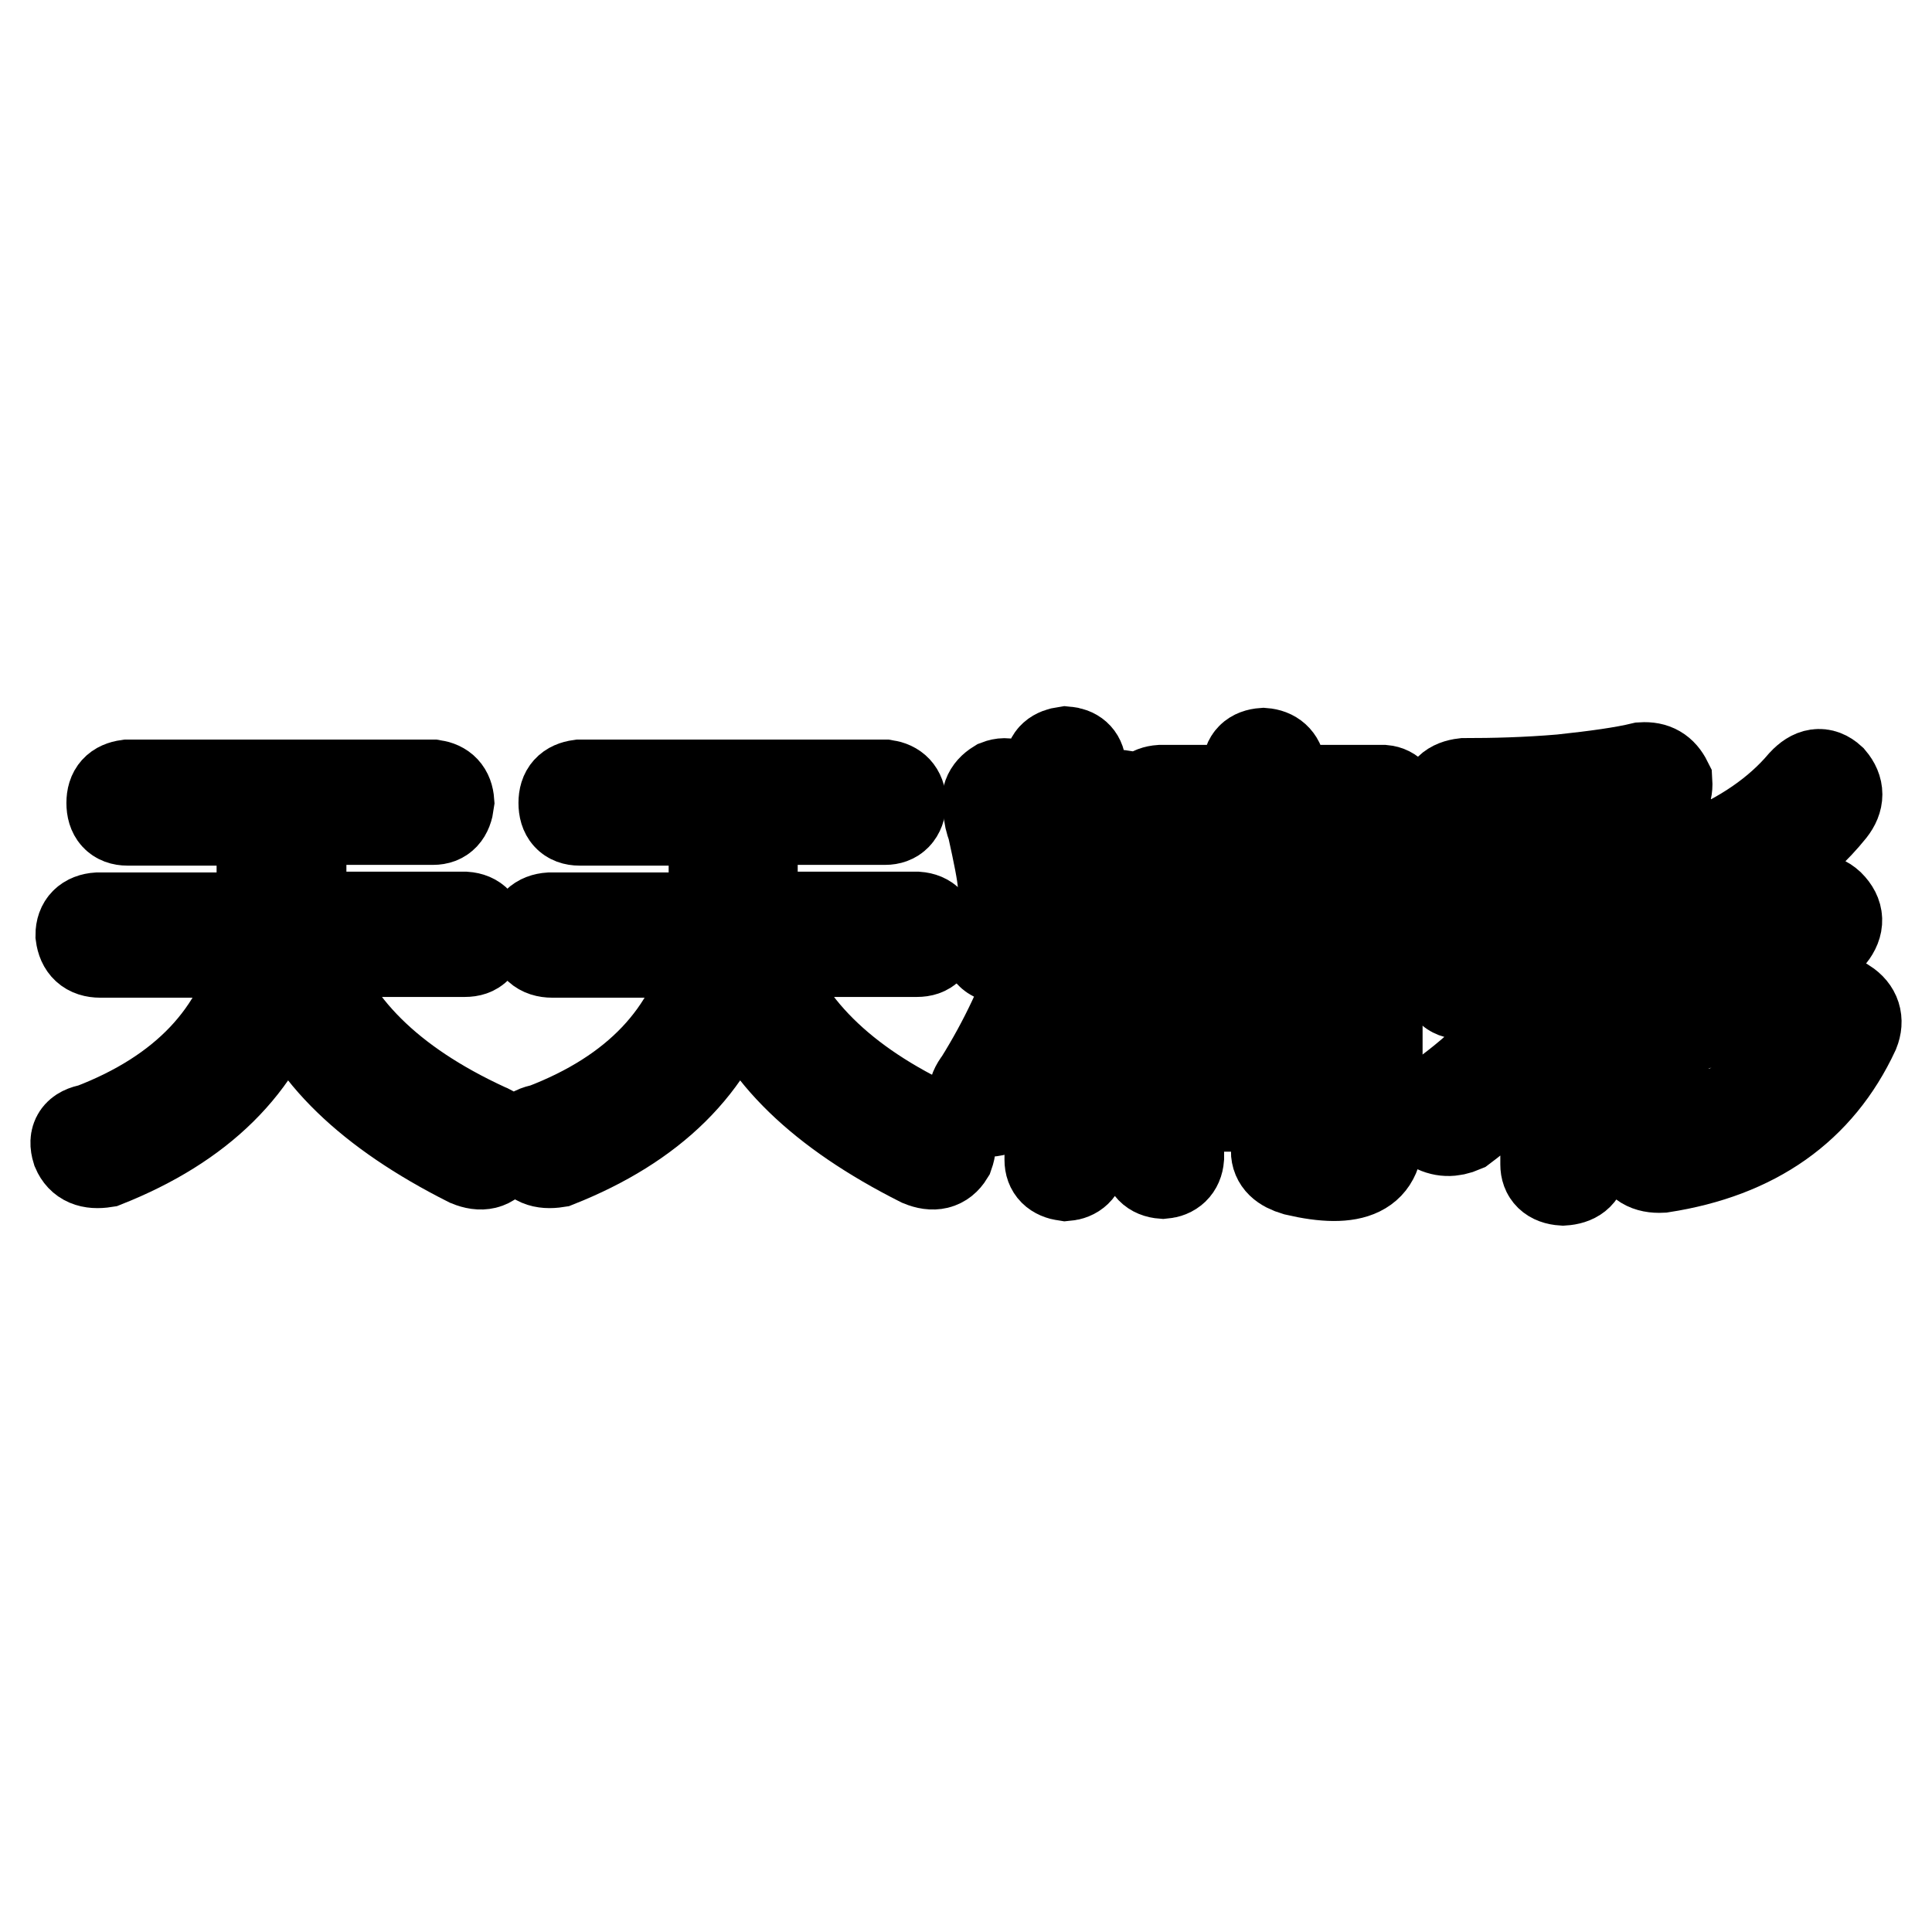
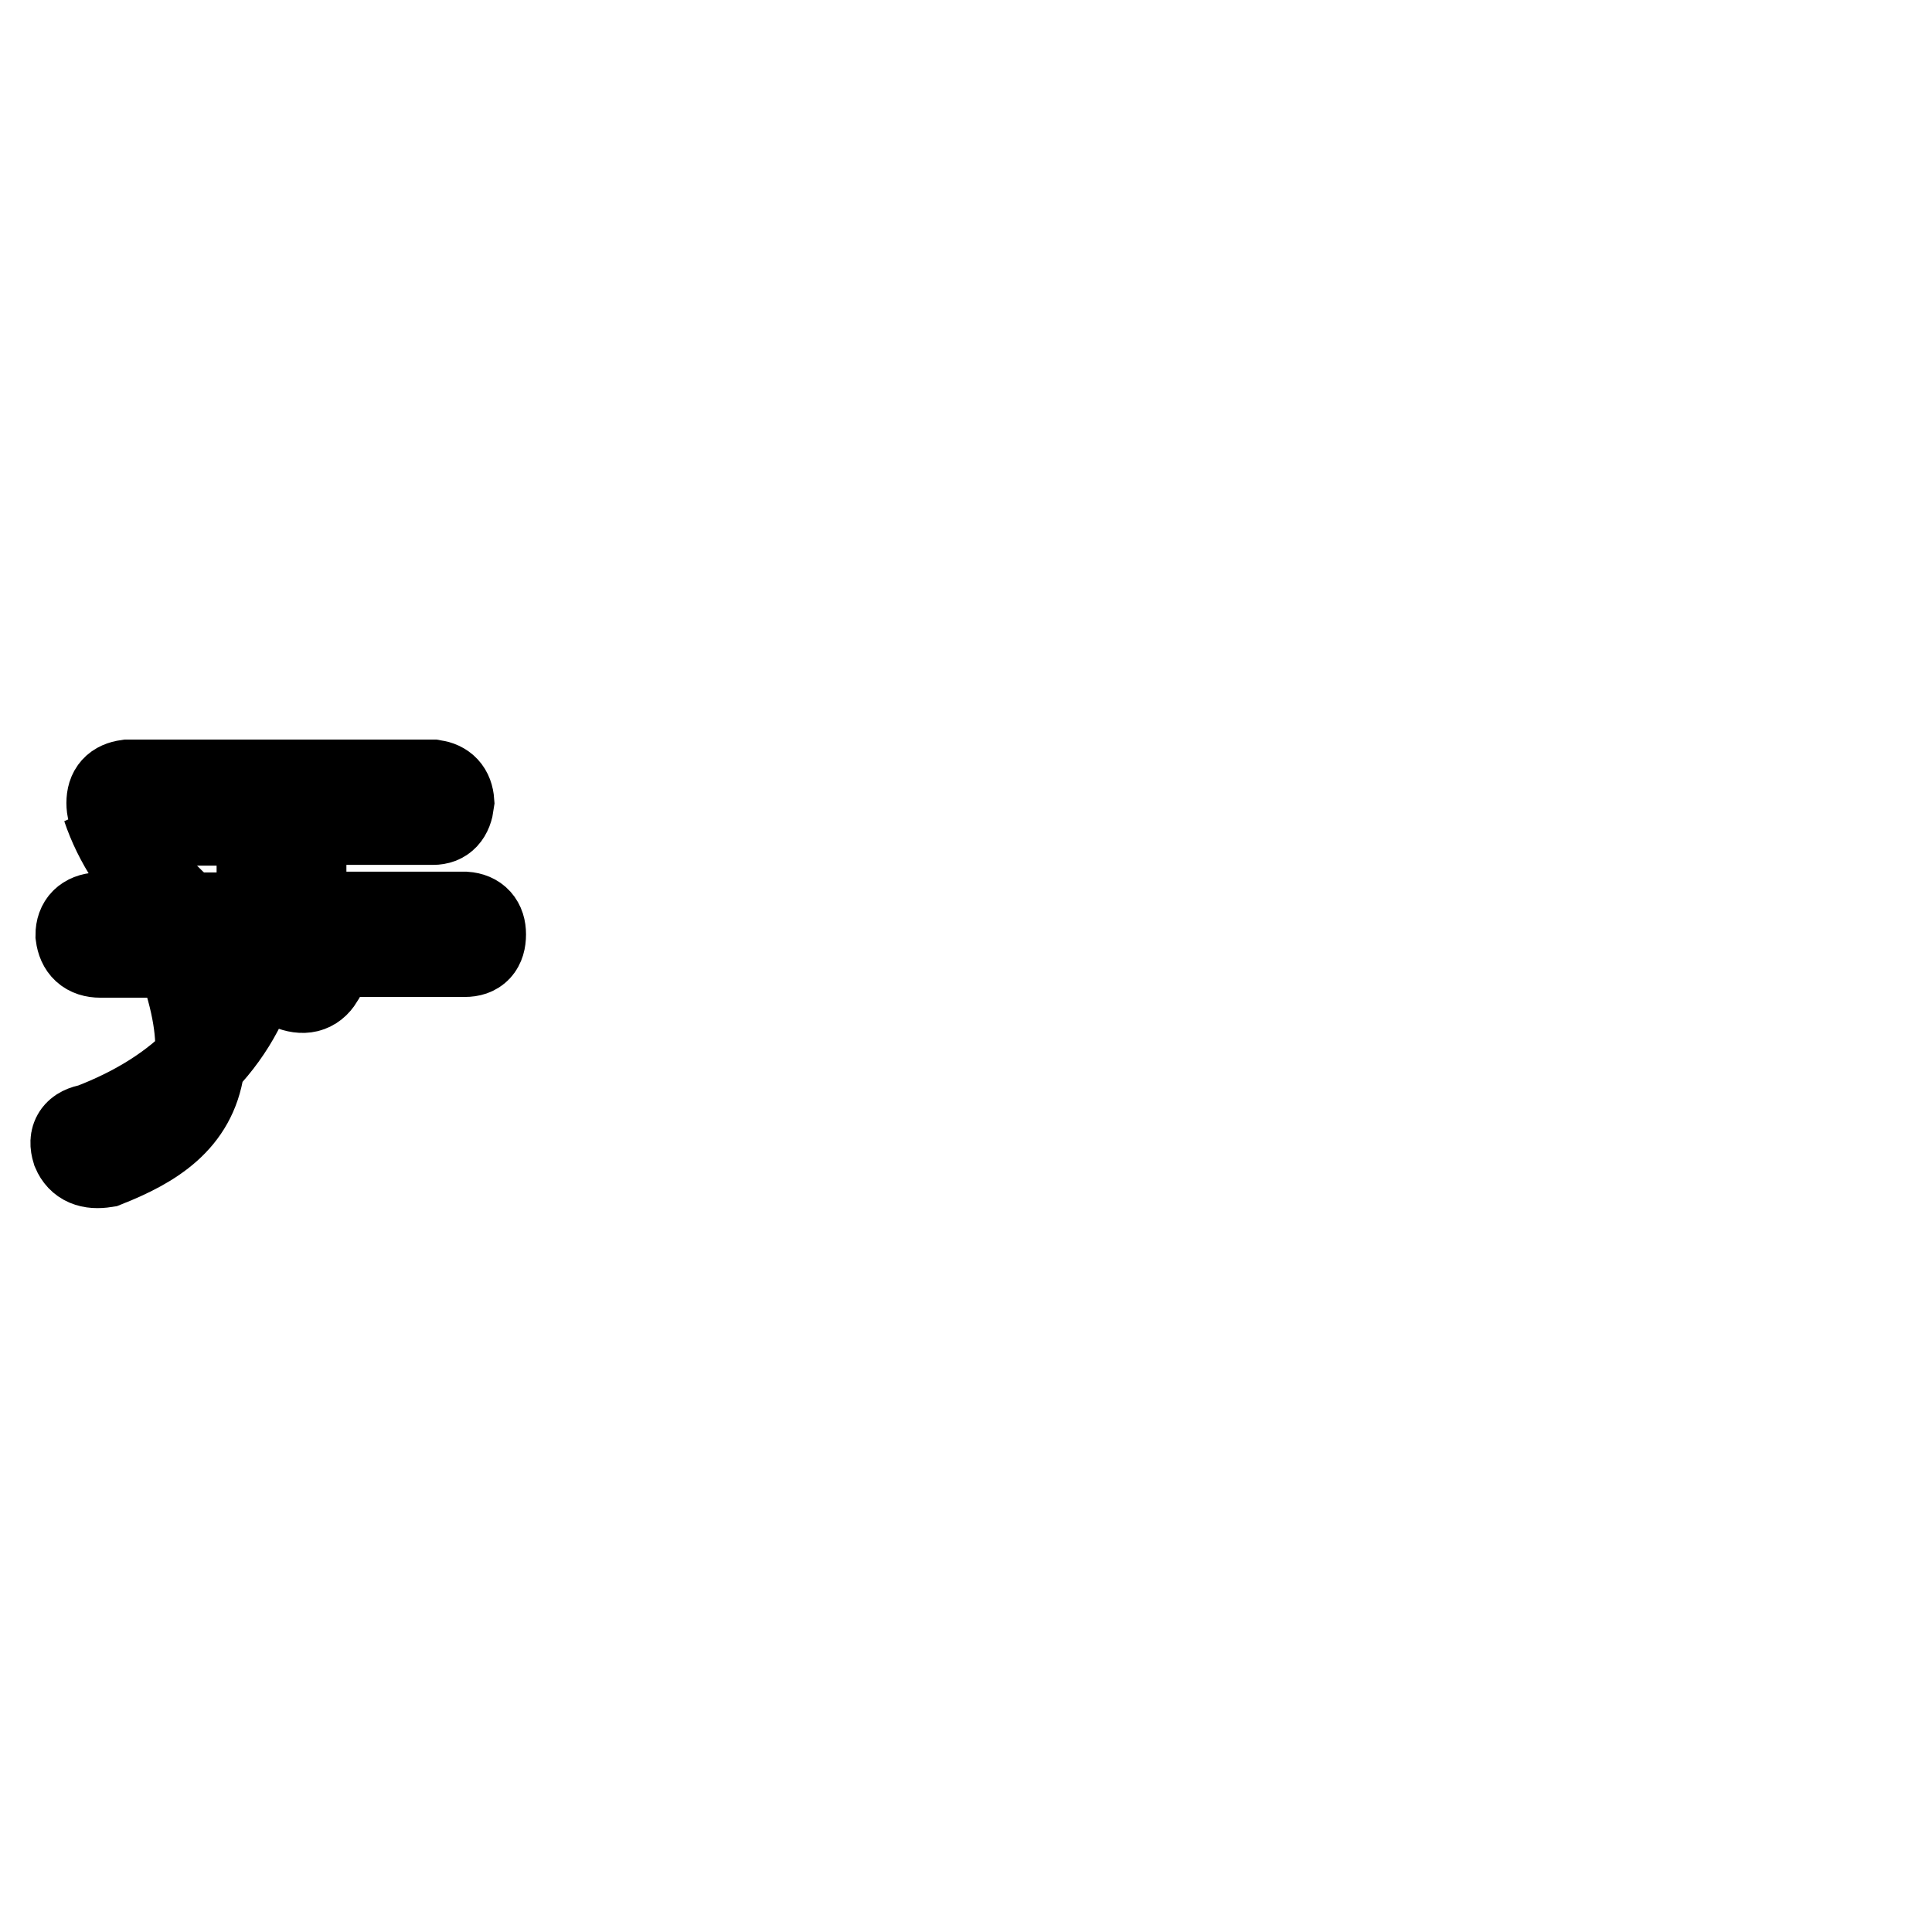
<svg xmlns="http://www.w3.org/2000/svg" version="1.1" x="0px" y="0px" viewBox="0 0 256 256" enable-background="new 0 0 256 256" xml:space="preserve">
  <g>
    <g>
-       <path stroke-width="12" fill-opacity="0" stroke="#000000" d="M16.9,104h40.5c1.3,0.2,2,0.9,2.1,2.3c-0.2,1.6-0.9,2.3-2.1,2.3H39.9v12.9h21.7c1.4,0.1,2.1,0.9,2.1,2.3c0,1.6-0.7,2.3-2.1,2.3H40.8c3,9.7,10.8,17.5,23.6,23.4c1.6,0.6,2,1.8,1.4,3.5c-0.8,1.3-2,1.6-3.7,0.9c-13.1-6.6-21.2-14.4-24.3-23.6C34.5,141.2,26.5,149,13.9,154c-1.9,0.3-3.1-0.2-3.7-1.6c-0.5-1.6,0.1-2.5,1.9-2.8c12.3-4.7,19.7-12.5,22.2-23.4h-21c-1.6,0-2.4-0.8-2.6-2.3c0-1.4,0.8-2.2,2.3-2.3h21.7v-12.9H16.9c-1.4,0-2.1-0.8-2.1-2.3C14.8,104.9,15.5,104.2,16.9,104z" />
-       <path stroke-width="12" fill-opacity="0" stroke="#000000" d="M76.8,104h40.5c1.3,0.2,2,0.9,2.1,2.3c-0.1,1.6-0.9,2.3-2.1,2.3H99.7v12.9h21.8c1.4,0.1,2.1,0.9,2.1,2.3c0,1.6-0.7,2.3-2.1,2.3h-20.8c3,9.7,10.8,17.5,23.6,23.4c1.6,0.6,2,1.8,1.4,3.5c-0.8,1.3-2,1.6-3.7,0.9c-13.1-6.6-21.2-14.4-24.3-23.6C94.4,141.2,86.4,149,73.8,154c-1.9,0.3-3.1-0.2-3.7-1.6c-0.5-1.6,0.1-2.5,1.9-2.8c12.3-4.7,19.7-12.5,22.2-23.4h-21c-1.6,0-2.4-0.8-2.6-2.3c0-1.4,0.8-2.2,2.3-2.3h21.7v-12.9H76.8c-1.4,0-2.1-0.8-2.1-2.3C74.7,104.9,75.4,104.2,76.8,104z" />
-       <path stroke-width="12" fill-opacity="0" stroke="#000000" d="M143.2,101.4v20.8h3.7c1.3,0.2,2,0.9,2.1,2.3c-0.1,1.6-0.9,2.3-2.1,2.3h-3.7v1.9c0.1,0.3,0.4,0.6,0.7,0.9c2.5,3,4.5,5.2,5.9,6.8c0.8,1.6,0.7,2.8-0.2,3.7c-1.3,0.6-2.4,0.2-3.5-1.2c-0.3-0.3-0.8-1-1.4-2.1c-0.8-0.8-1.3-1.5-1.4-2.1v19c-0.1,1.3-0.9,2-2.1,2.1c-1.4-0.2-2.1-0.9-2.1-2.1v-20.1c-1.6,4.4-3.3,8.4-5.4,12.2c-1.3,1.4-2.5,1.8-3.7,1.2c-1.3-1.1-1.3-2.3-0.2-3.7c3.3-5.3,5.9-10.8,7.7-16.4h-4.7c-1.4,0-2.1-0.8-2.1-2.3c0-1.4,0.7-2.2,2.1-2.3h6.3v-20.8c0-1.1,0.7-1.7,2.1-1.9C142.4,99.7,143.1,100.3,143.2,101.4z M135.1,105.4c0.6,2,1.4,5.7,2.3,11c0,1.9-0.6,3-1.9,3.3c-1.6,0.1-2.4-0.7-2.6-2.6c-0.1-1.4-0.6-3.9-1.4-7.5c-0.3-0.8-0.5-1.6-0.5-2.3c-0.5-1.4-0.1-2.5,1.2-3.3C133.5,103.5,134.4,104,135.1,105.4z M150.7,107.7c-0.5,3.1-1.2,6.1-2.1,8.9c-0.6,1.4-1.6,2-3,1.6c-1.1-0.3-1.4-1.3-0.9-2.8c0.9-2.8,1.6-5.6,1.9-8.4c0.1-1.3,0.9-1.8,2.1-1.6C150,105.9,150.7,106.6,150.7,107.7z M169.7,101.9v2.8h13.6c1.1,0.1,1.7,0.9,1.9,2.1c-0.1,1.4-0.8,2.1-1.9,2.1h-13.6v3h11.7c1.3,0.1,2,0.9,2.1,2.1c-0.1,1.3-0.9,1.9-2.1,1.9h-11.7v3h14.5c1.4,0.2,2.1,0.9,2.1,2.1c0,1.4-0.7,2.1-2.1,2.1h-33.4c-1.4,0-2.1-0.7-2.1-2.1c0-1.3,0.7-2,2.1-2.1h14.5v-3h-10.5c-1.4,0-2.1-0.6-2.1-1.9s0.7-2,2.1-2.1h10.5v-3h-11.5c-1.4,0-2.1-0.7-2.1-2.1c0-1.3,0.7-2,2.1-2.1h11.5v-2.8c0-1.3,0.7-2,2.1-2.1C168.7,99.9,169.5,100.6,169.7,101.9z M157,126.5h21c2.8,0.2,4.3,1.7,4.5,4.7v18.5c0.5,5.5-3.1,7.2-10.8,5.4c-1.7-0.5-2.6-1.3-2.6-2.6c0.3-1.6,1.3-2.2,2.8-1.9c4.4,0.9,6.5,0.5,6.3-1.4v-2.6h-22v6.8c-0.1,1.3-0.9,2-2.1,2.1c-1.4-0.1-2.1-0.9-2.1-2.1v-22.9C152.3,128.1,153.9,126.8,157,126.5z M178.3,132.1c-0.1-0.8-0.6-1.3-1.4-1.4h-19c-1.1,0.2-1.6,0.6-1.6,1.2v2.8h22V132.1z M178.3,142.6v-4h-22v4H178.3z" />
-       <path stroke-width="12" fill-opacity="0" stroke="#000000" d="M209.7,123.4v3.5h8.2c1.4,0.1,2.2,1,2.3,2.6c-0.1,1.4-0.9,2.1-2.3,2.1h-8.2v1.6c4,3,7.6,6.1,10.5,9.4c1.1,1.6,1.1,2.9,0,4c-1.4,1.1-2.6,0.9-3.7-0.7c-1.9-2.3-4.1-4.7-6.8-7v15.4c-0.1,1.3-1,2-2.6,2.1c-1.6-0.1-2.3-0.9-2.3-2.1v-15.9c-3,4-6.6,7.7-11,11c-1.4,0.6-2.7,0.6-4-0.2c-0.9-1.3-0.7-2.4,0.7-3.5c6.2-4.4,10.7-9.1,13.3-14h-10.1c-1.4,0-2.1-0.8-2.1-2.3c0-1.4,0.7-2.2,2.1-2.3h11v-3.3c0-1.3,0.8-2,2.3-2.1C208.7,121.7,209.5,122.3,209.7,123.4z M217.6,101.7c1.6-0.1,2.6,0.5,3.3,1.9c0.1,1.6-0.6,2.5-2.1,2.8c-5.9,1.3-14.1,2-24.6,2.1c-1.7-0.1-2.6-0.9-2.8-2.1c0-1.6,0.9-2.4,2.6-2.6c3.9,0,8.2-0.1,12.9-0.5C211.6,102.8,215.1,102.3,217.6,101.7z M197.3,112.2c1.6,3,3,5.9,4.2,8.6c0.5,1.6,0.1,2.6-1.2,3.3c-1.4,0.5-2.4-0.1-3-1.6c-0.5-0.8-1.2-2.1-2.1-4c-0.9-1.9-1.6-3.3-1.9-4.2c-0.6-1.4-0.4-2.4,0.7-3C195.3,110.6,196.3,111,197.3,112.2z M202.7,112c-0.5-1.1-0.1-2,0.9-2.6c1.3-0.5,2.3-0.2,3,0.7c1.4,3.3,2.4,5.8,3,7.5c0.3,1.4-0.1,2.4-1.4,3c-1.3,0.6-2.1,0.2-2.6-1.2c-0.5-0.9-1.1-2.3-1.9-4C203.2,113.7,202.8,112.6,202.7,112z M217.9,109.8c0.5-1.3,1.4-1.6,2.8-1.2c1.4,0.6,1.9,1.6,1.4,3c-1.7,4-3.7,7.8-6.1,11.2c-1.3,1.3-2.5,1.5-3.7,0.7c-0.9-0.9-0.9-2.1,0-3.5C214.3,117.2,216.2,113.7,217.9,109.8z M241,134.2c0.8-1.6,2-1.9,3.5-1.2c1.4,0.9,1.8,2.2,1.2,3.7c-4.7,10.1-13.2,16.1-25.5,18c-1.9,0.1-3-0.6-3.5-2.1c-0.1-1.6,0.7-2.5,2.6-2.8C230.2,148.3,237.4,143.1,241,134.2z M238.7,120.4c1.3-1.4,2.5-1.6,3.7-0.5c1.3,1.3,1.3,2.6,0.2,4c-4.8,5.2-10.8,9.1-17.8,11.9c-1.7,0.6-2.9,0.1-3.5-1.4c-0.5-1.6,0.1-2.8,1.9-3.7C229.5,128.2,234.6,124.7,238.7,120.4z M238.9,103.8c1.3-1.4,2.5-1.6,3.7-0.5c1.1,1.3,1.1,2.6,0,4c-4.2,5.2-9.6,8.8-16.1,11c-1.7,0.6-2.9,0.1-3.5-1.4c-0.5-1.6,0.1-2.7,1.9-3.5C231,110.9,235.6,107.7,238.9,103.8z" />
+       <path stroke-width="12" fill-opacity="0" stroke="#000000" d="M16.9,104h40.5c1.3,0.2,2,0.9,2.1,2.3c-0.2,1.6-0.9,2.3-2.1,2.3H39.9v12.9h21.7c1.4,0.1,2.1,0.9,2.1,2.3c0,1.6-0.7,2.3-2.1,2.3H40.8c1.6,0.6,2,1.8,1.4,3.5c-0.8,1.3-2,1.6-3.7,0.9c-13.1-6.6-21.2-14.4-24.3-23.6C34.5,141.2,26.5,149,13.9,154c-1.9,0.3-3.1-0.2-3.7-1.6c-0.5-1.6,0.1-2.5,1.9-2.8c12.3-4.7,19.7-12.5,22.2-23.4h-21c-1.6,0-2.4-0.8-2.6-2.3c0-1.4,0.8-2.2,2.3-2.3h21.7v-12.9H16.9c-1.4,0-2.1-0.8-2.1-2.3C14.8,104.9,15.5,104.2,16.9,104z" />
    </g>
  </g>
</svg>